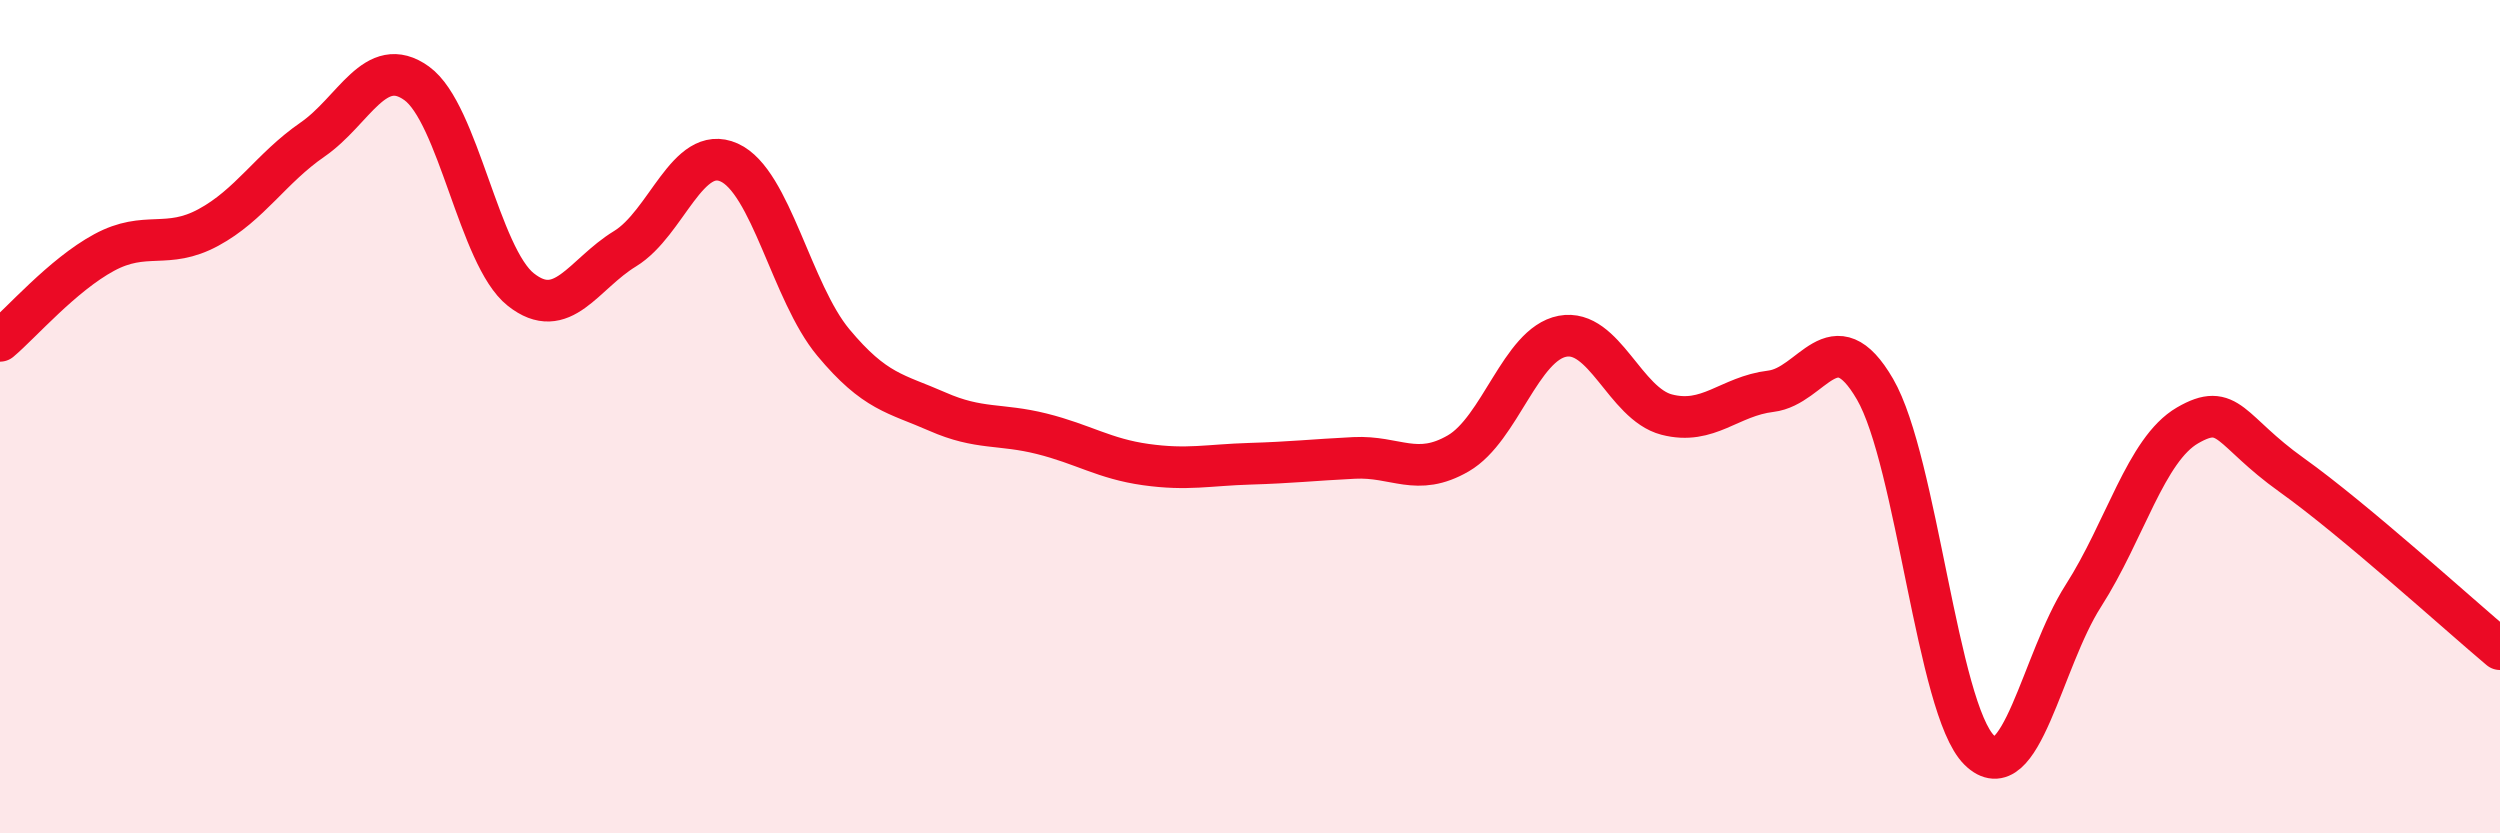
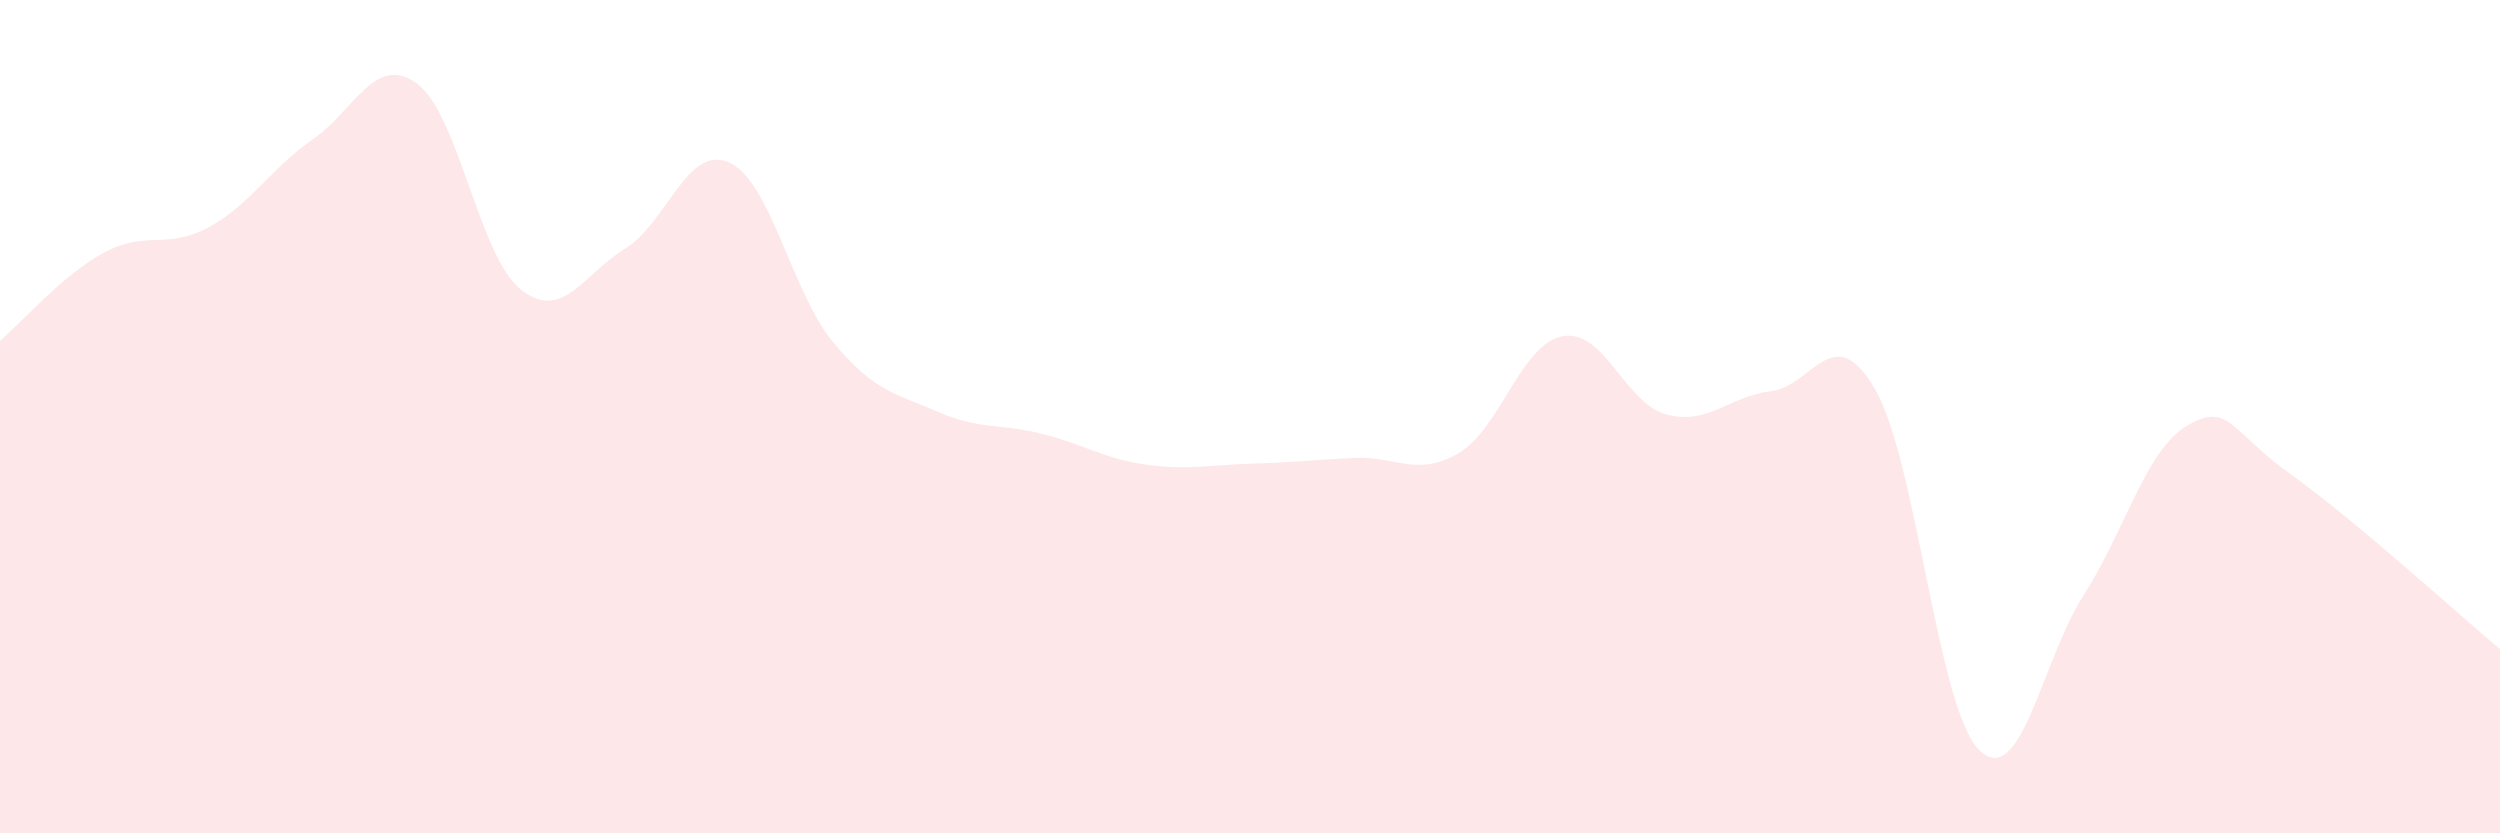
<svg xmlns="http://www.w3.org/2000/svg" width="60" height="20" viewBox="0 0 60 20">
  <path d="M 0,8.18 C 0.5,7.76 1.5,6.6 2.5,6.06 C 3.5,5.52 4,6 5,5.46 C 6,4.92 6.5,4.04 7.5,3.35 C 8.5,2.66 9,1.28 10,2 C 11,2.72 11.5,6.16 12.5,6.95 C 13.5,7.74 14,6.58 15,5.97 C 16,5.36 16.5,3.45 17.5,3.9 C 18.5,4.35 19,7.02 20,8.22 C 21,9.42 21.5,9.44 22.5,9.88 C 23.5,10.32 24,10.16 25,10.41 C 26,10.66 26.5,11.01 27.5,11.15 C 28.5,11.29 29,11.16 30,11.13 C 31,11.1 31.5,11.04 32.5,10.99 C 33.5,10.94 34,11.46 35,10.88 C 36,10.3 36.5,8.26 37.5,8.07 C 38.5,7.88 39,9.69 40,9.95 C 41,10.21 41.5,9.51 42.5,9.39 C 43.5,9.27 44,7.62 45,9.34 C 46,11.06 46.5,17.01 47.5,18 C 48.5,18.99 49,15.86 50,14.3 C 51,12.74 51.5,10.79 52.5,10.21 C 53.5,9.63 53.5,10.33 55,11.4 C 56.5,12.47 59,14.74 60,15.58L60 20L0 20Z" fill="#EB0A25" opacity="0.1" stroke-linecap="round" stroke-linejoin="round" />
-   <path d="M 0,8.18 C 0.5,7.76 1.5,6.6 2.5,6.06 C 3.5,5.52 4,6 5,5.46 C 6,4.92 6.5,4.04 7.5,3.35 C 8.5,2.66 9,1.28 10,2 C 11,2.72 11.5,6.16 12.5,6.95 C 13.5,7.74 14,6.58 15,5.97 C 16,5.36 16.5,3.45 17.5,3.9 C 18.5,4.35 19,7.02 20,8.22 C 21,9.42 21.5,9.44 22.5,9.88 C 23.5,10.32 24,10.16 25,10.41 C 26,10.66 26.5,11.01 27.5,11.15 C 28.5,11.29 29,11.16 30,11.13 C 31,11.1 31.5,11.04 32.5,10.99 C 33.5,10.94 34,11.46 35,10.88 C 36,10.3 36.5,8.26 37.5,8.07 C 38.5,7.88 39,9.69 40,9.95 C 41,10.21 41.5,9.51 42.5,9.39 C 43.5,9.27 44,7.62 45,9.34 C 46,11.06 46.5,17.01 47.5,18 C 48.5,18.99 49,15.86 50,14.3 C 51,12.74 51.5,10.79 52.5,10.21 C 53.5,9.63 53.5,10.33 55,11.4 C 56.5,12.47 59,14.74 60,15.58" stroke="#EB0A25" stroke-width="1" fill="none" stroke-linecap="round" stroke-linejoin="round" />
</svg>